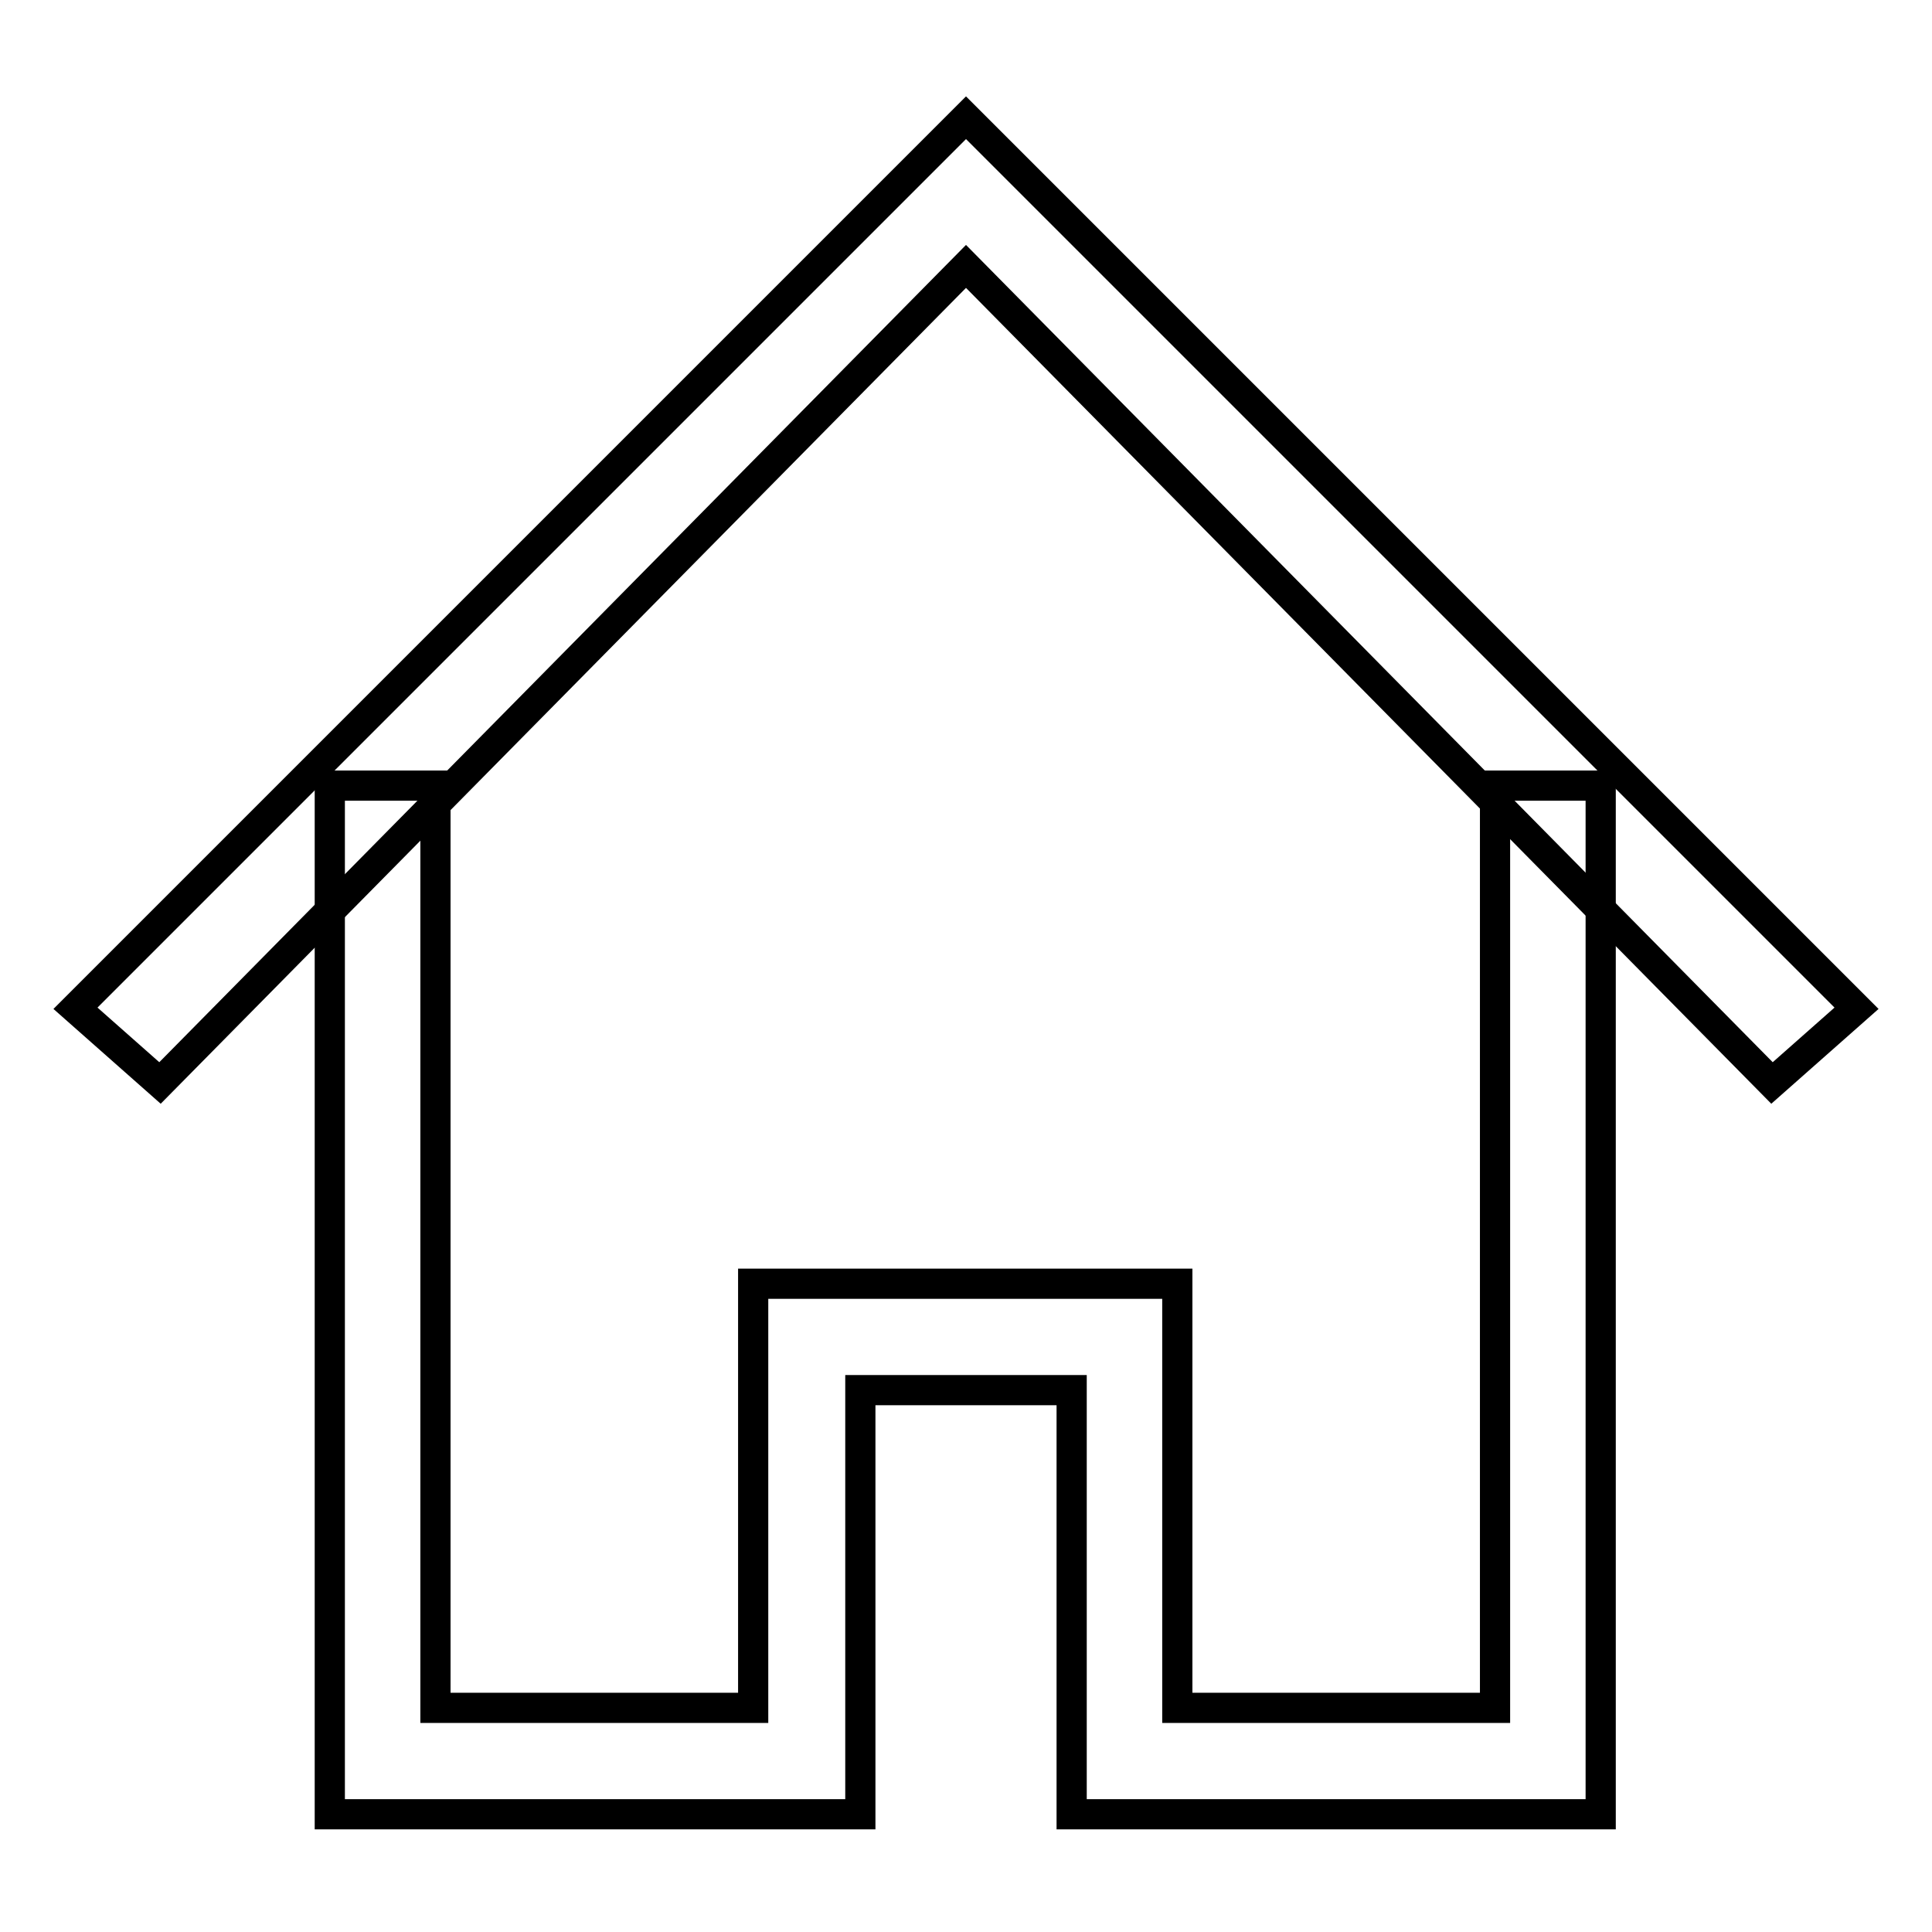
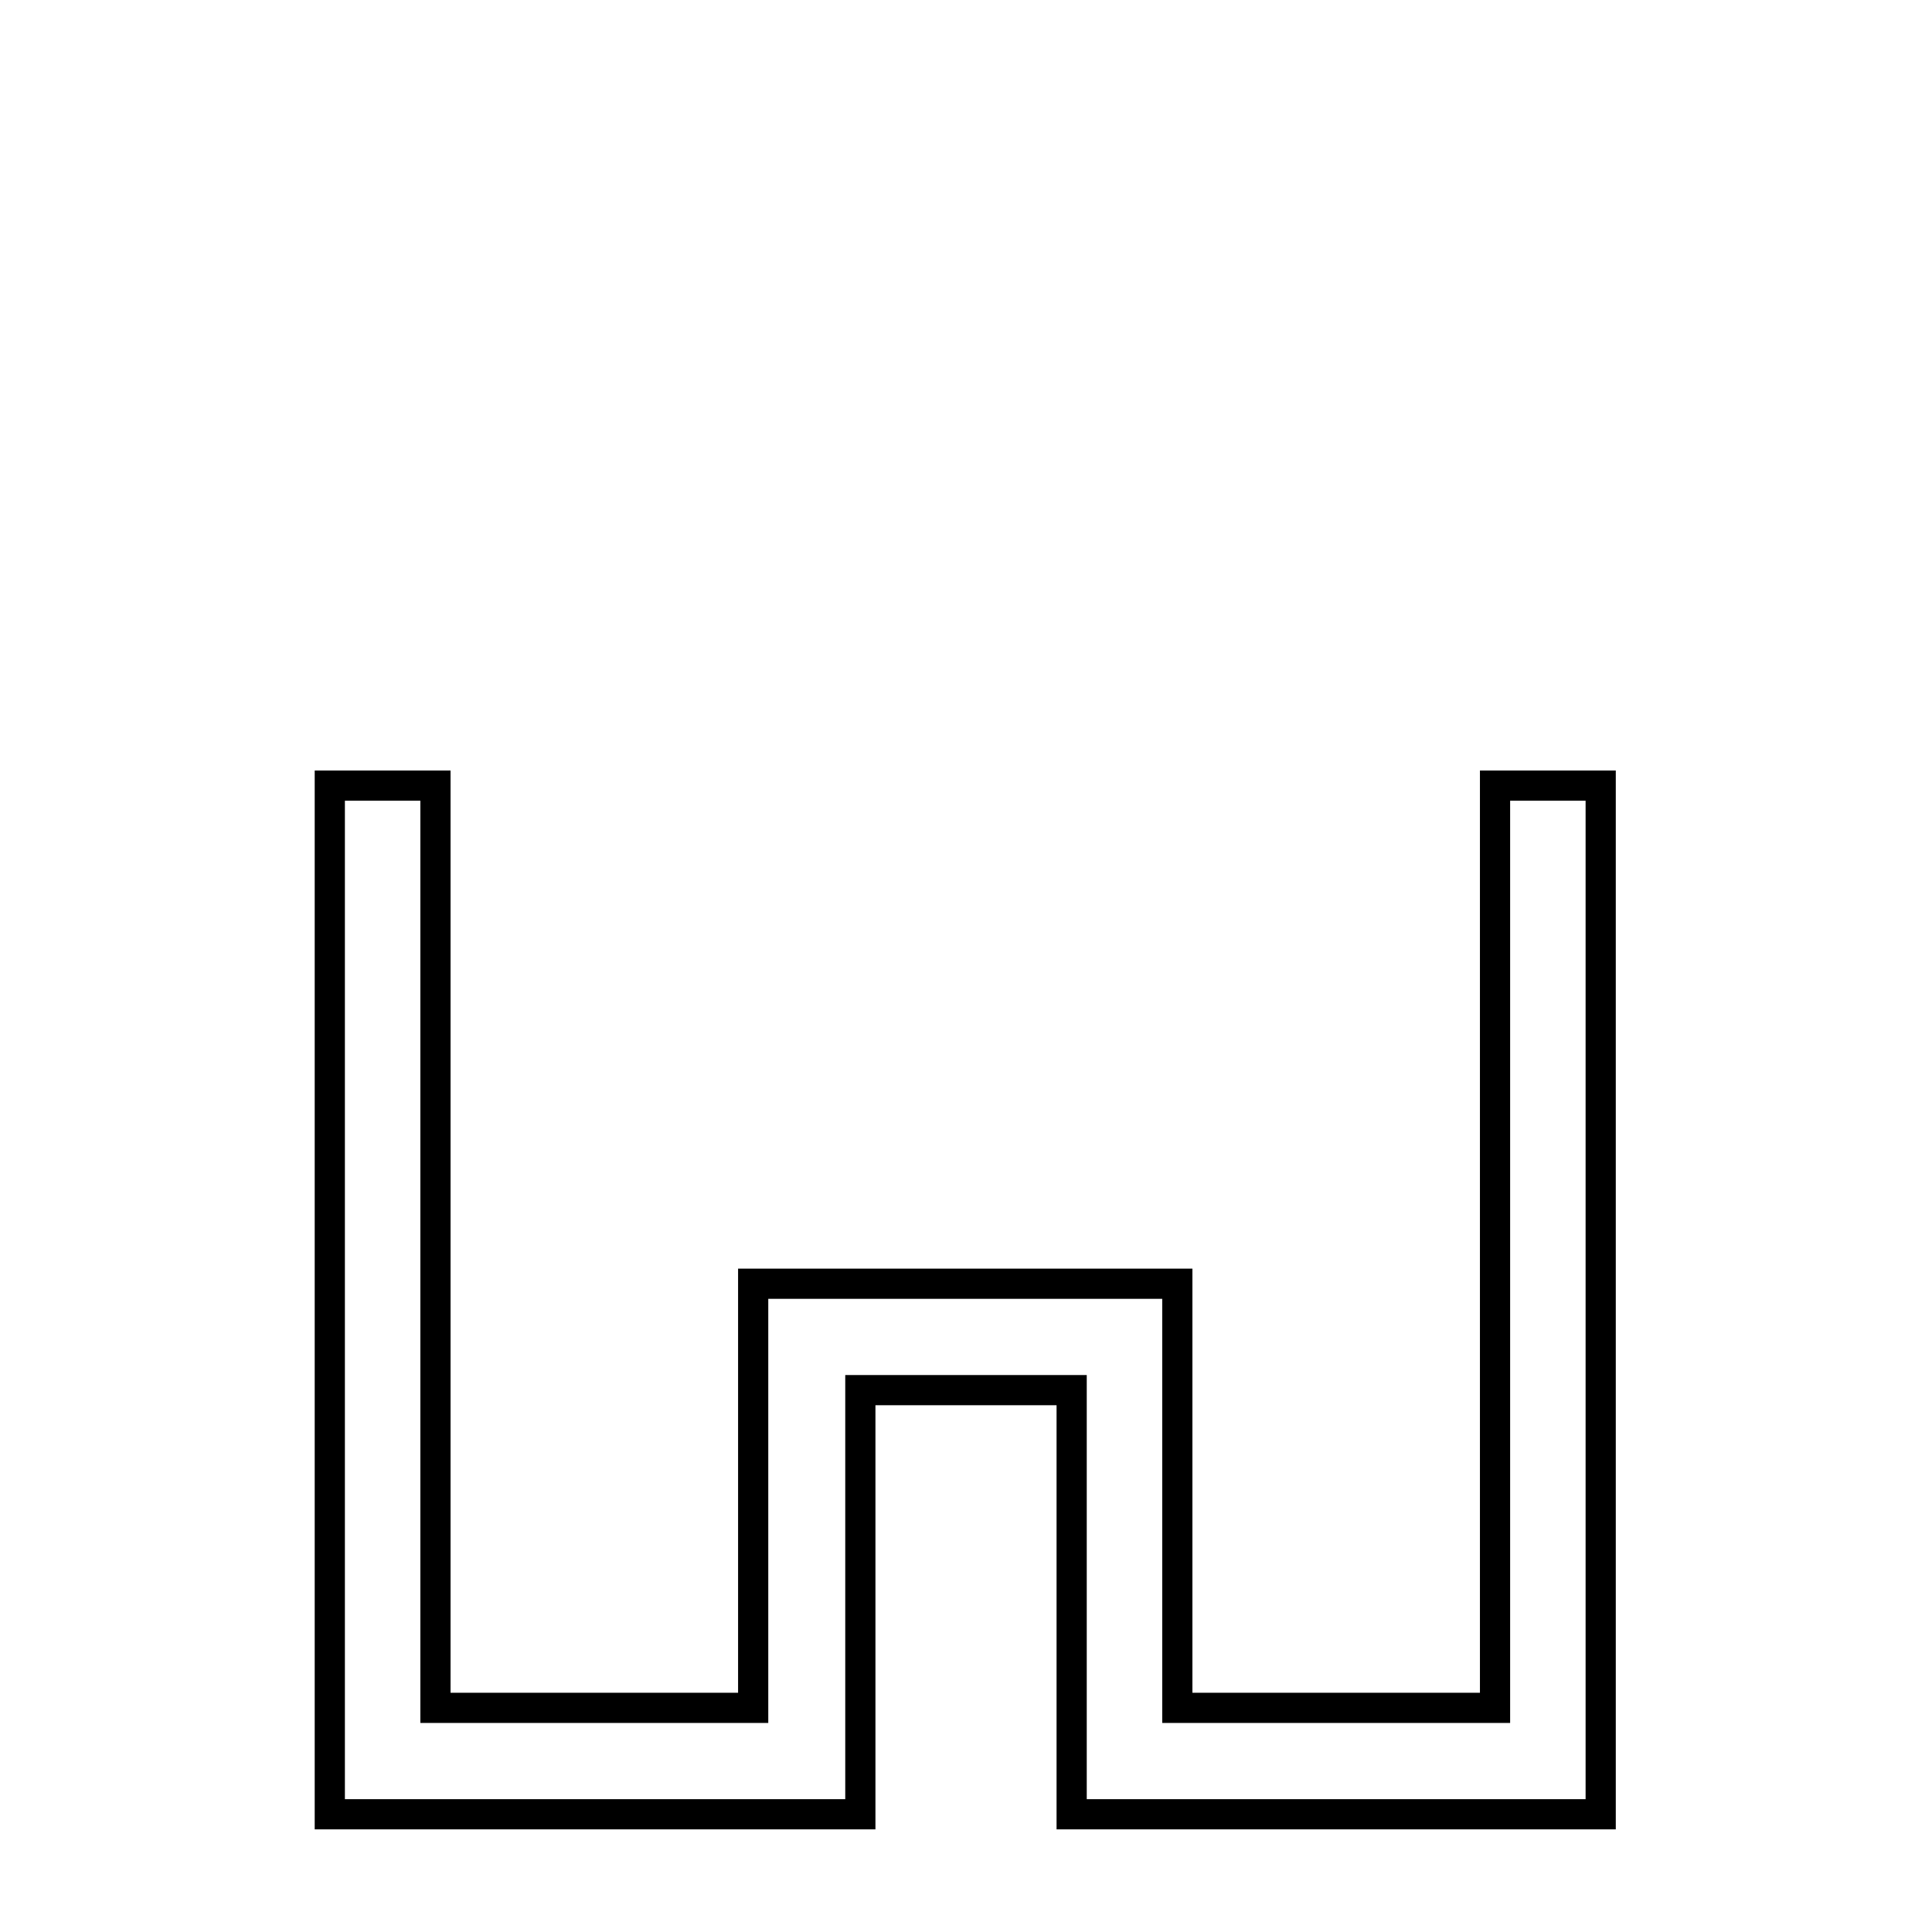
<svg xmlns="http://www.w3.org/2000/svg" version="1.1" x="0px" y="0px" viewBox="0 0 256 256" enable-background="new 0 0 256 256" xml:space="preserve">
  <g>
    <path stroke-width="4" fill-opacity="0" stroke="#000000" d="M212.3,240.4H142v-56.2H114v56.2H43.7V104.1h14v122.2h42.1v-56.2h56.2v56.2h42.1V104.1h14V240.4z" />
-     <path stroke-width="4" fill-opacity="0" stroke="#000000" d="M234.8,143.5L128,35.3L21.2,143.5L10,133.6l118-118l118,118L234.8,143.5z" />
  </g>
</svg>